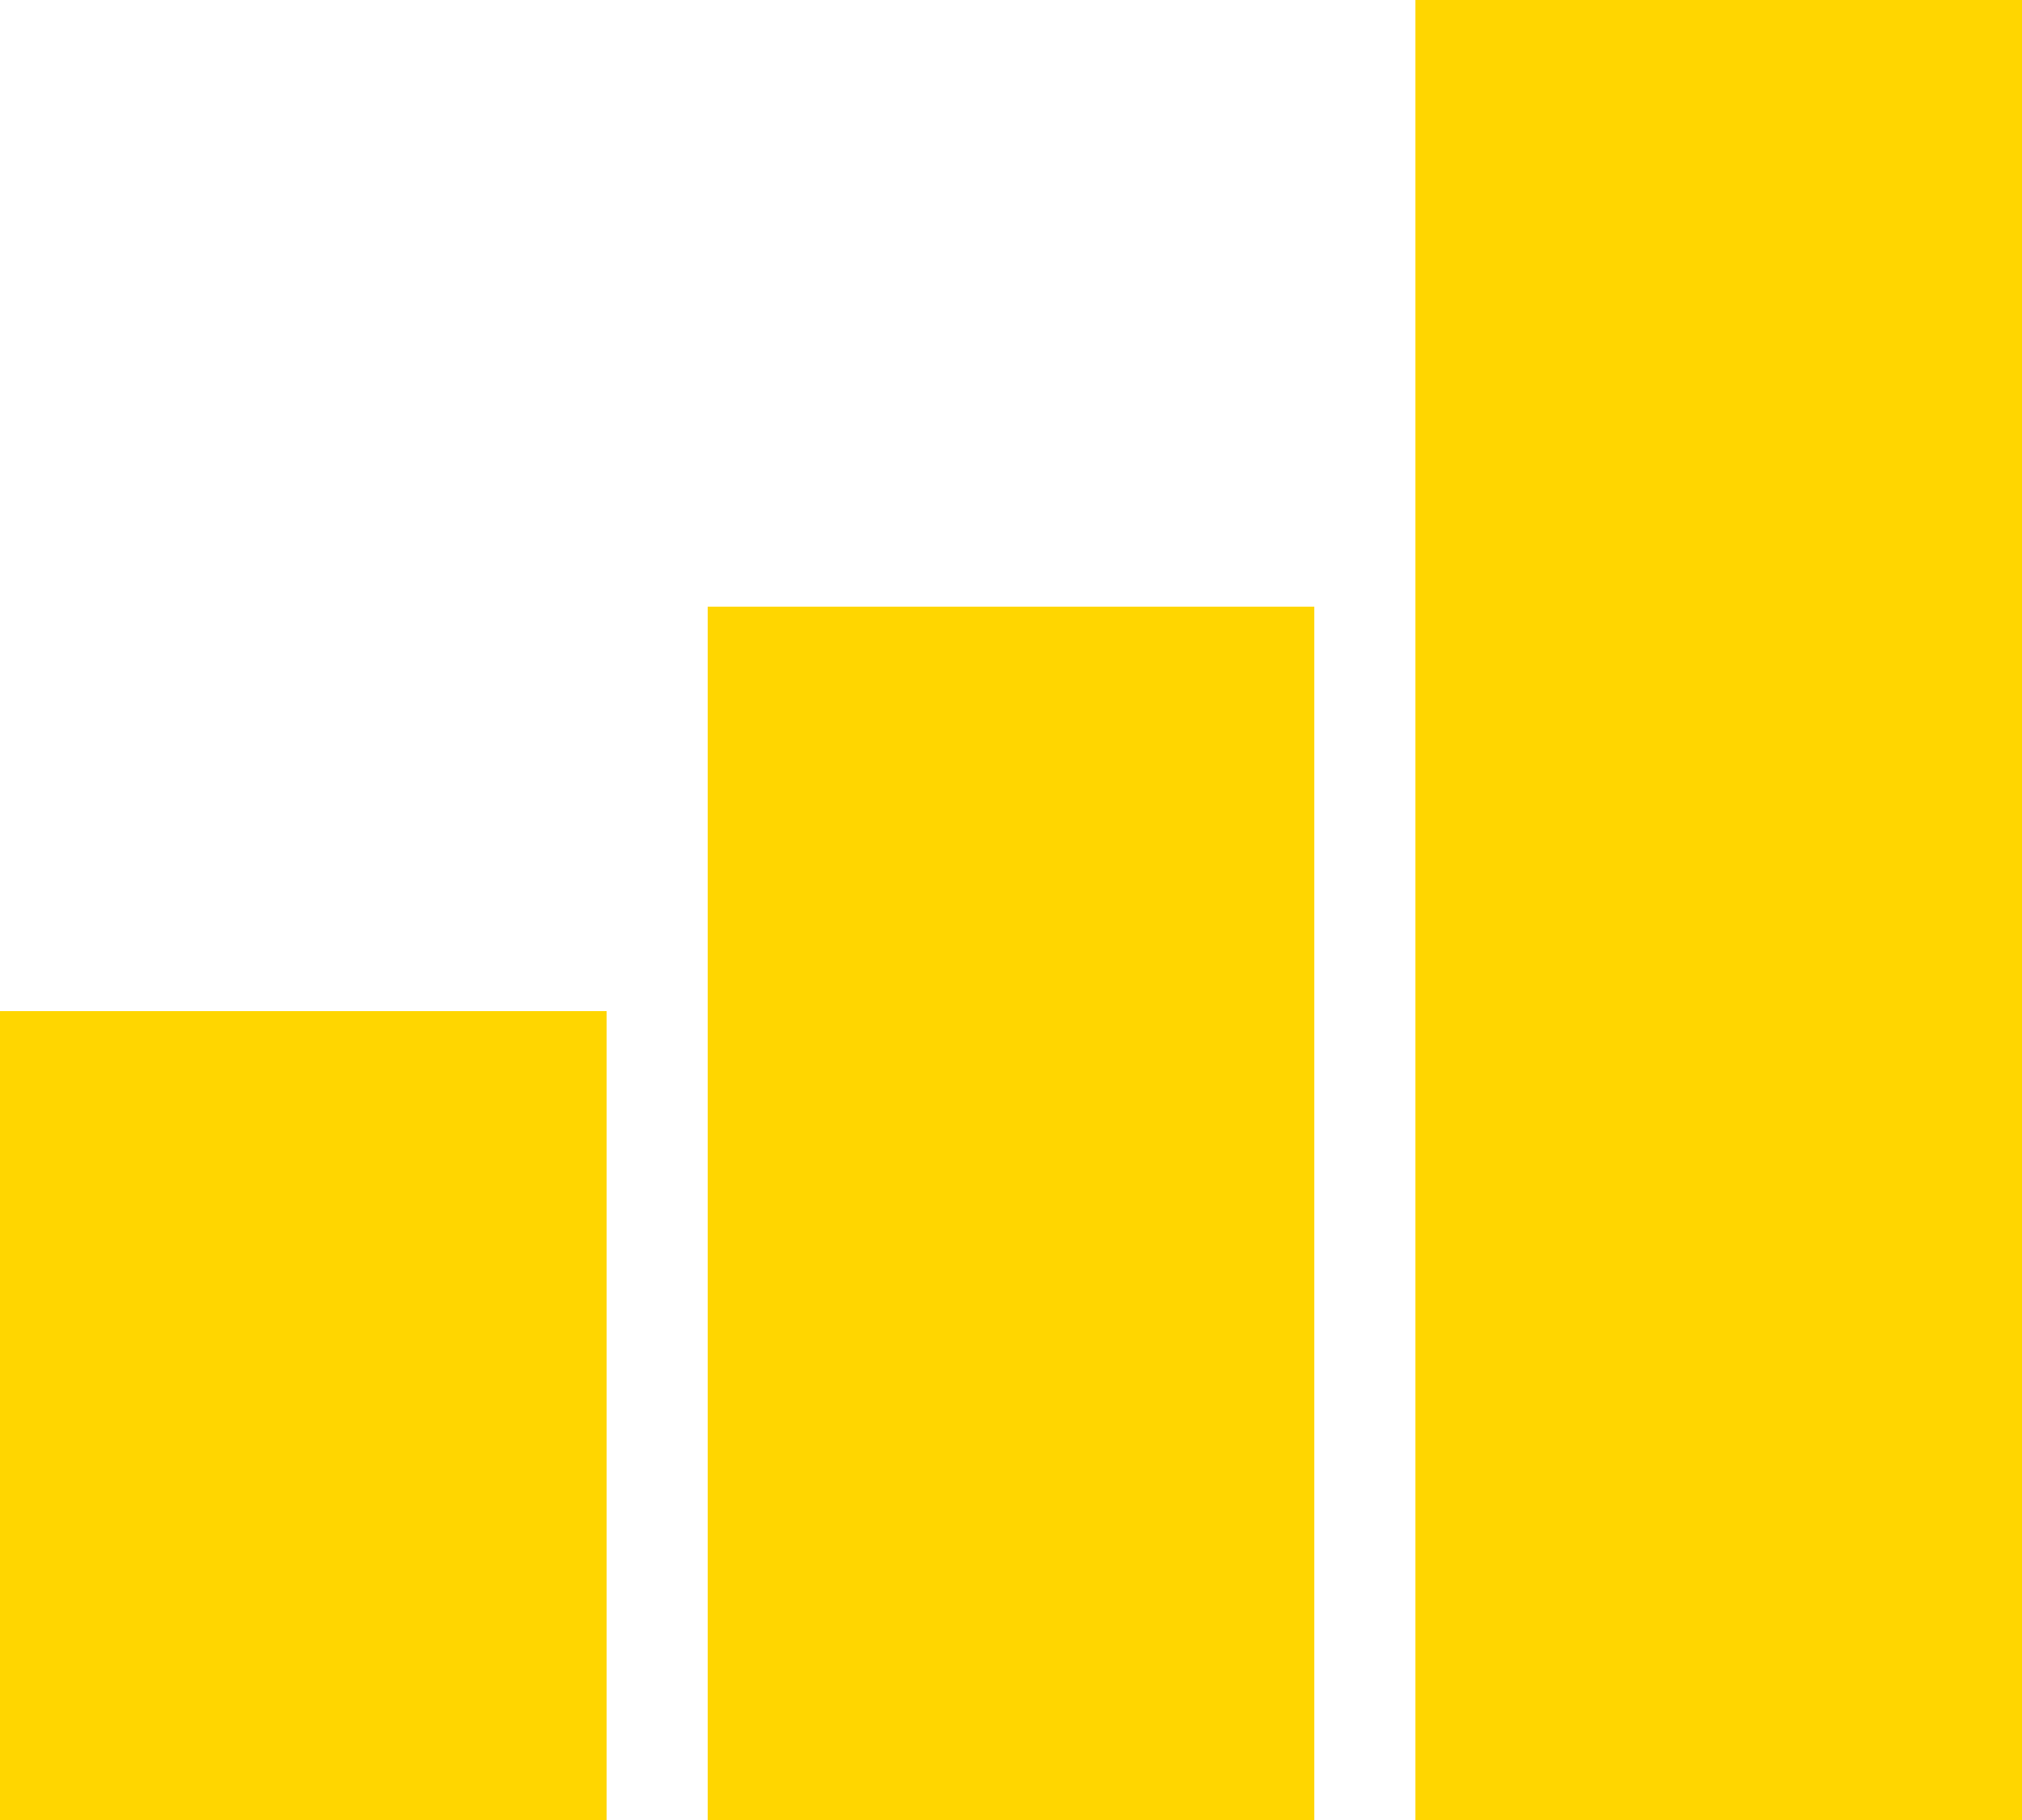
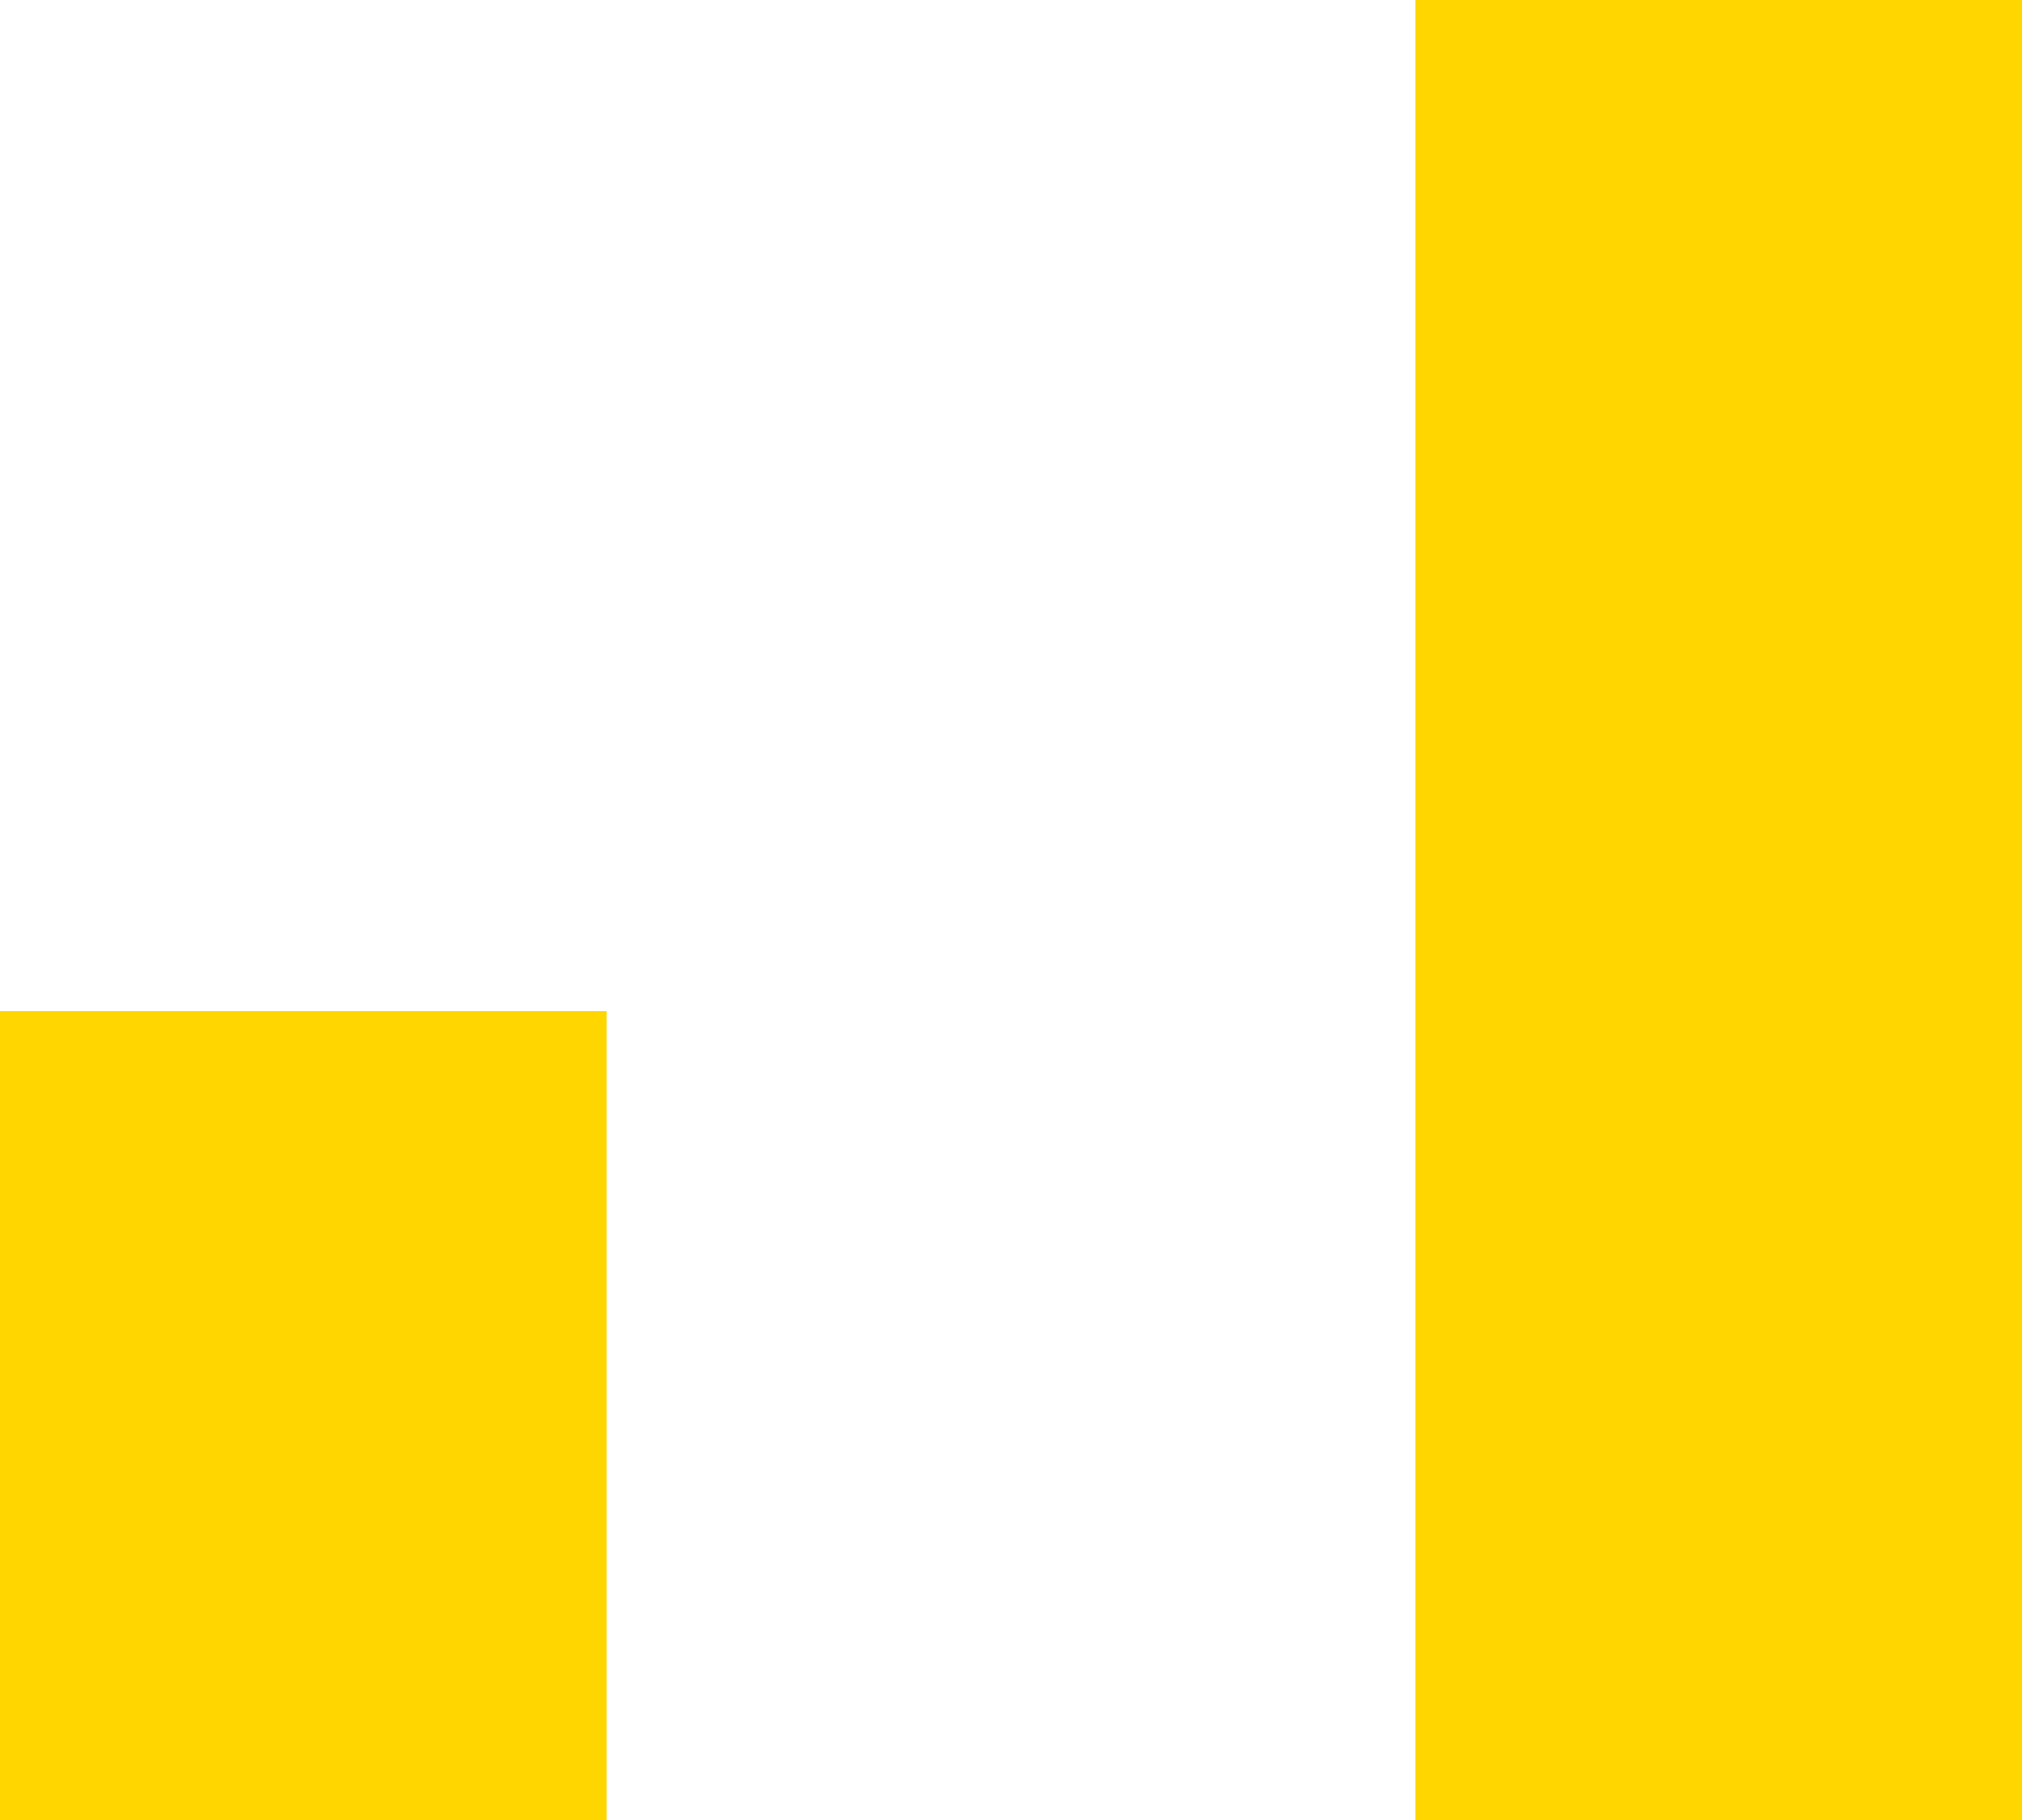
<svg xmlns="http://www.w3.org/2000/svg" width="20" height="18" viewBox="0 0 20 18" fill="none">
  <rect y="10" width="6" height="8" fill="#FFD600" />
-   <rect x="7" y="6" width="6" height="12" fill="#FFD600" />
  <rect x="14" width="6" height="18" fill="#FFD600" />
</svg>